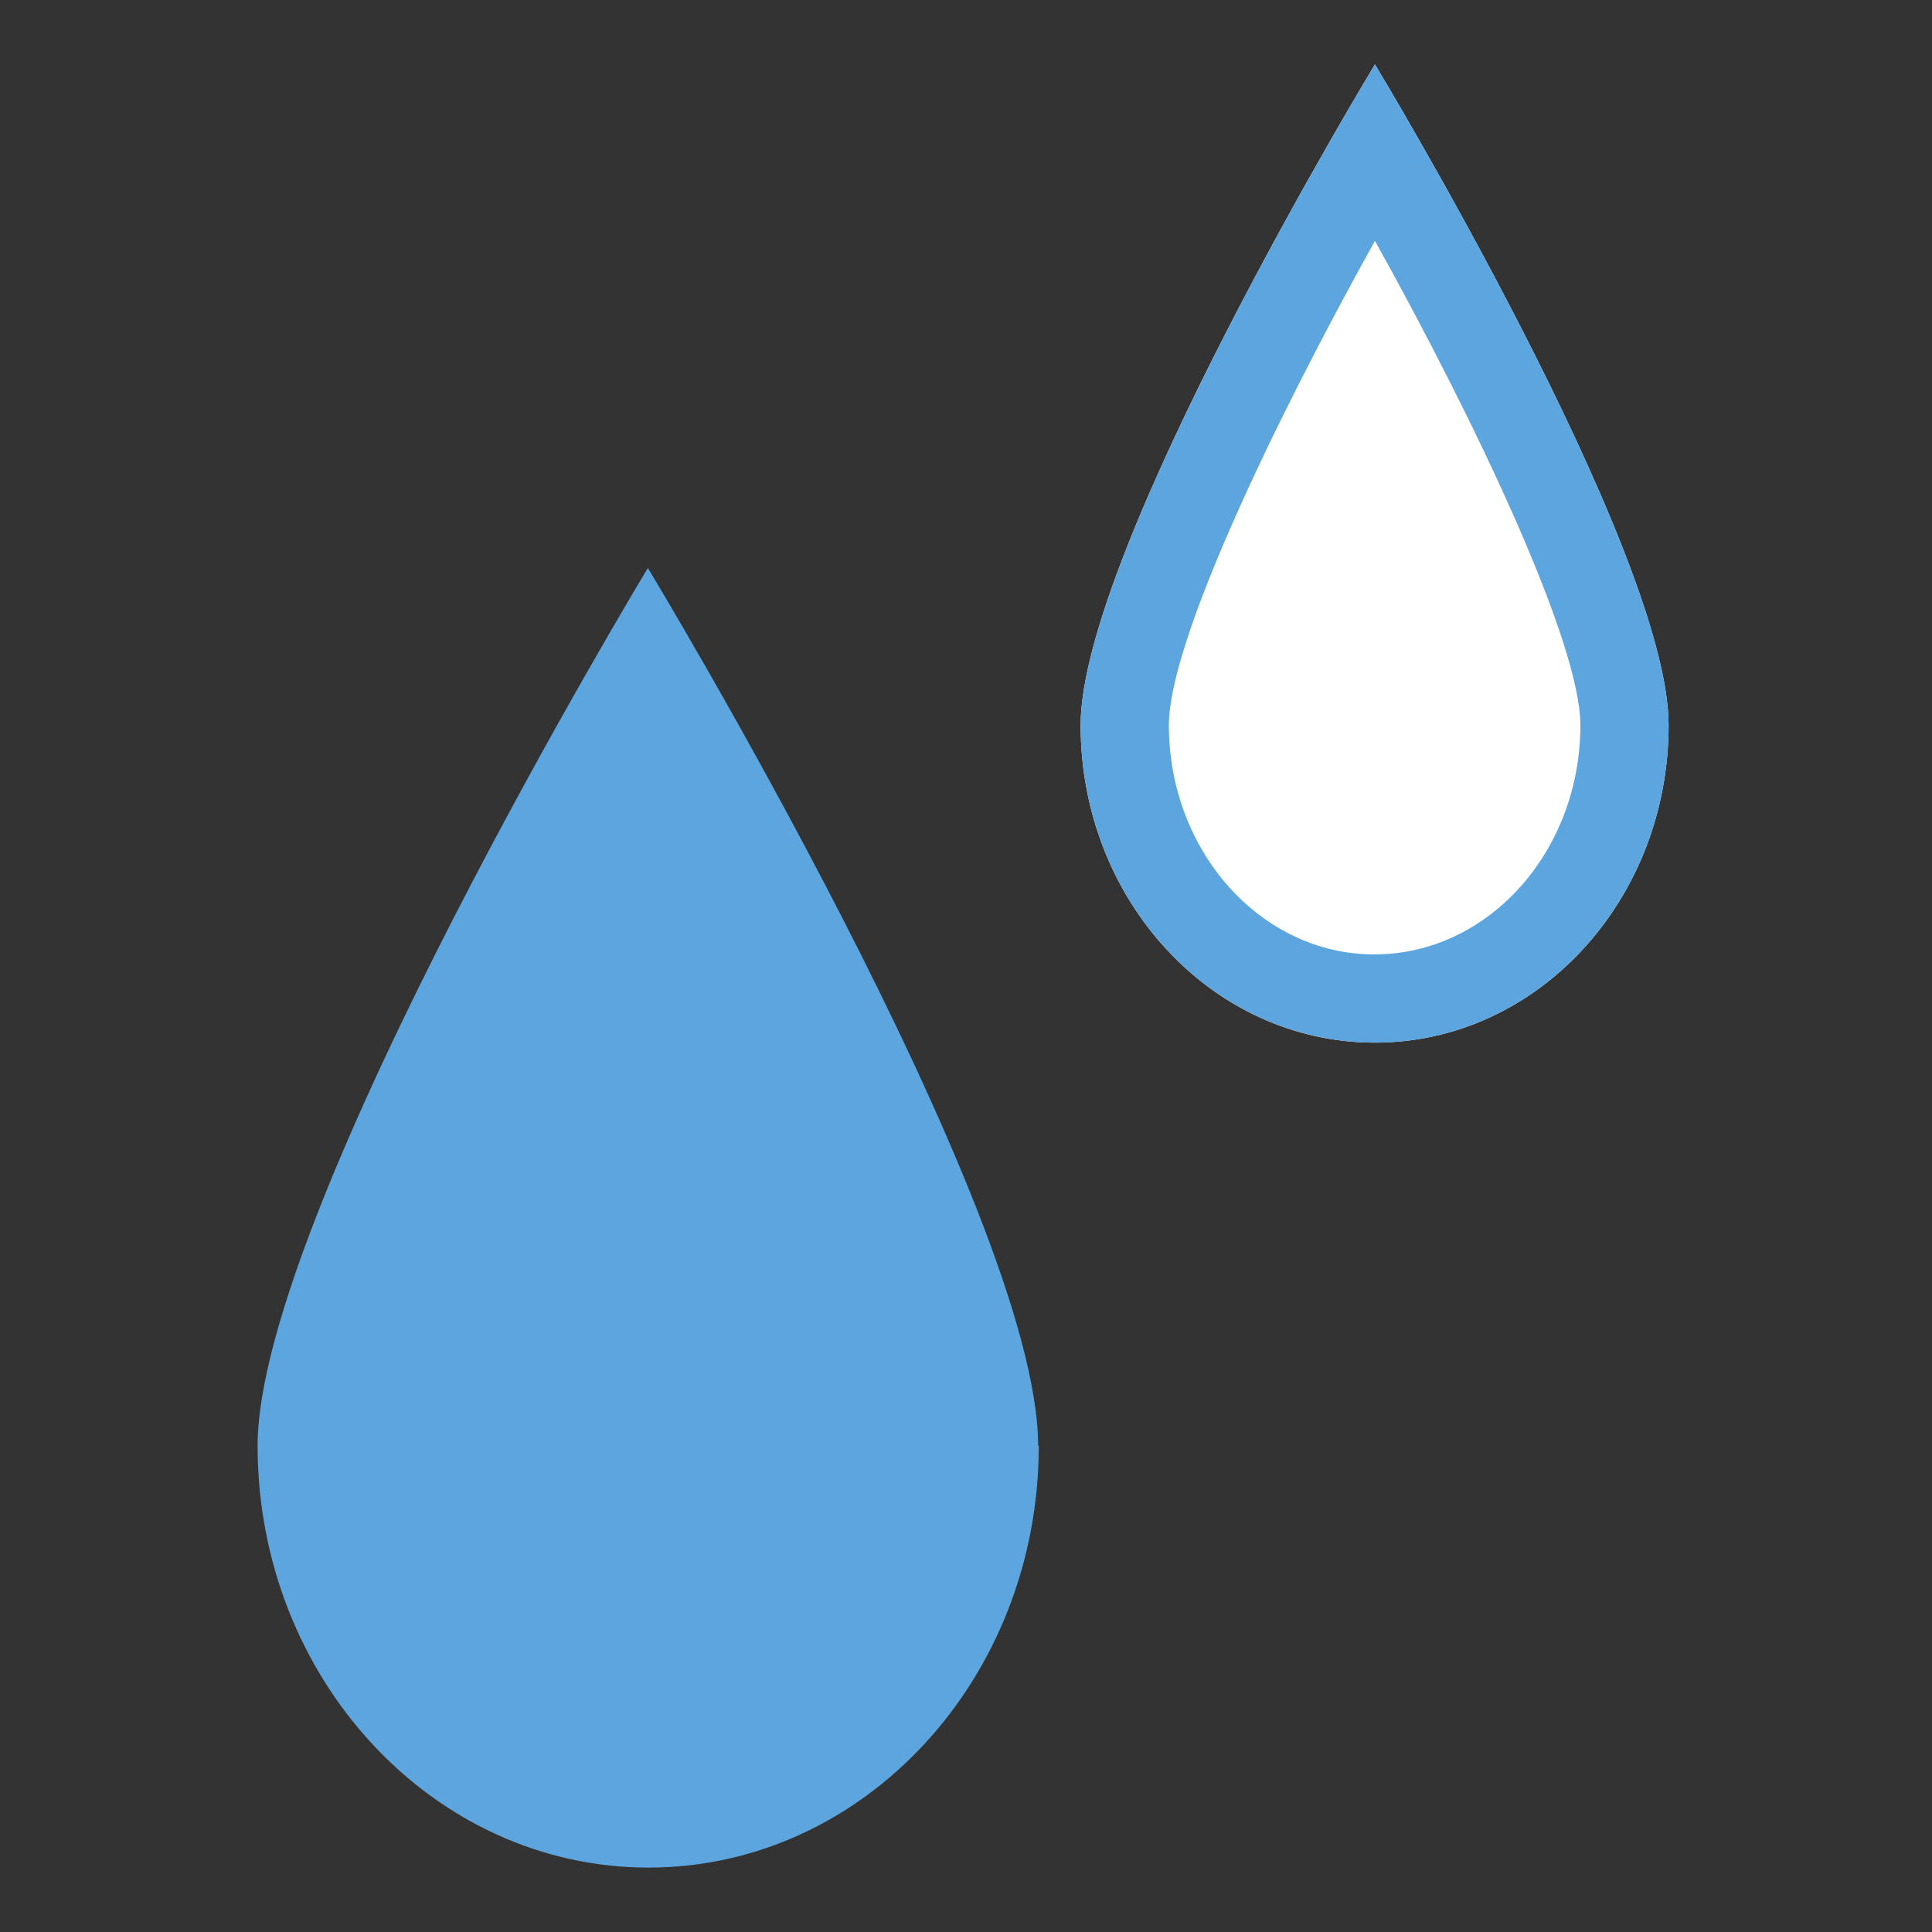
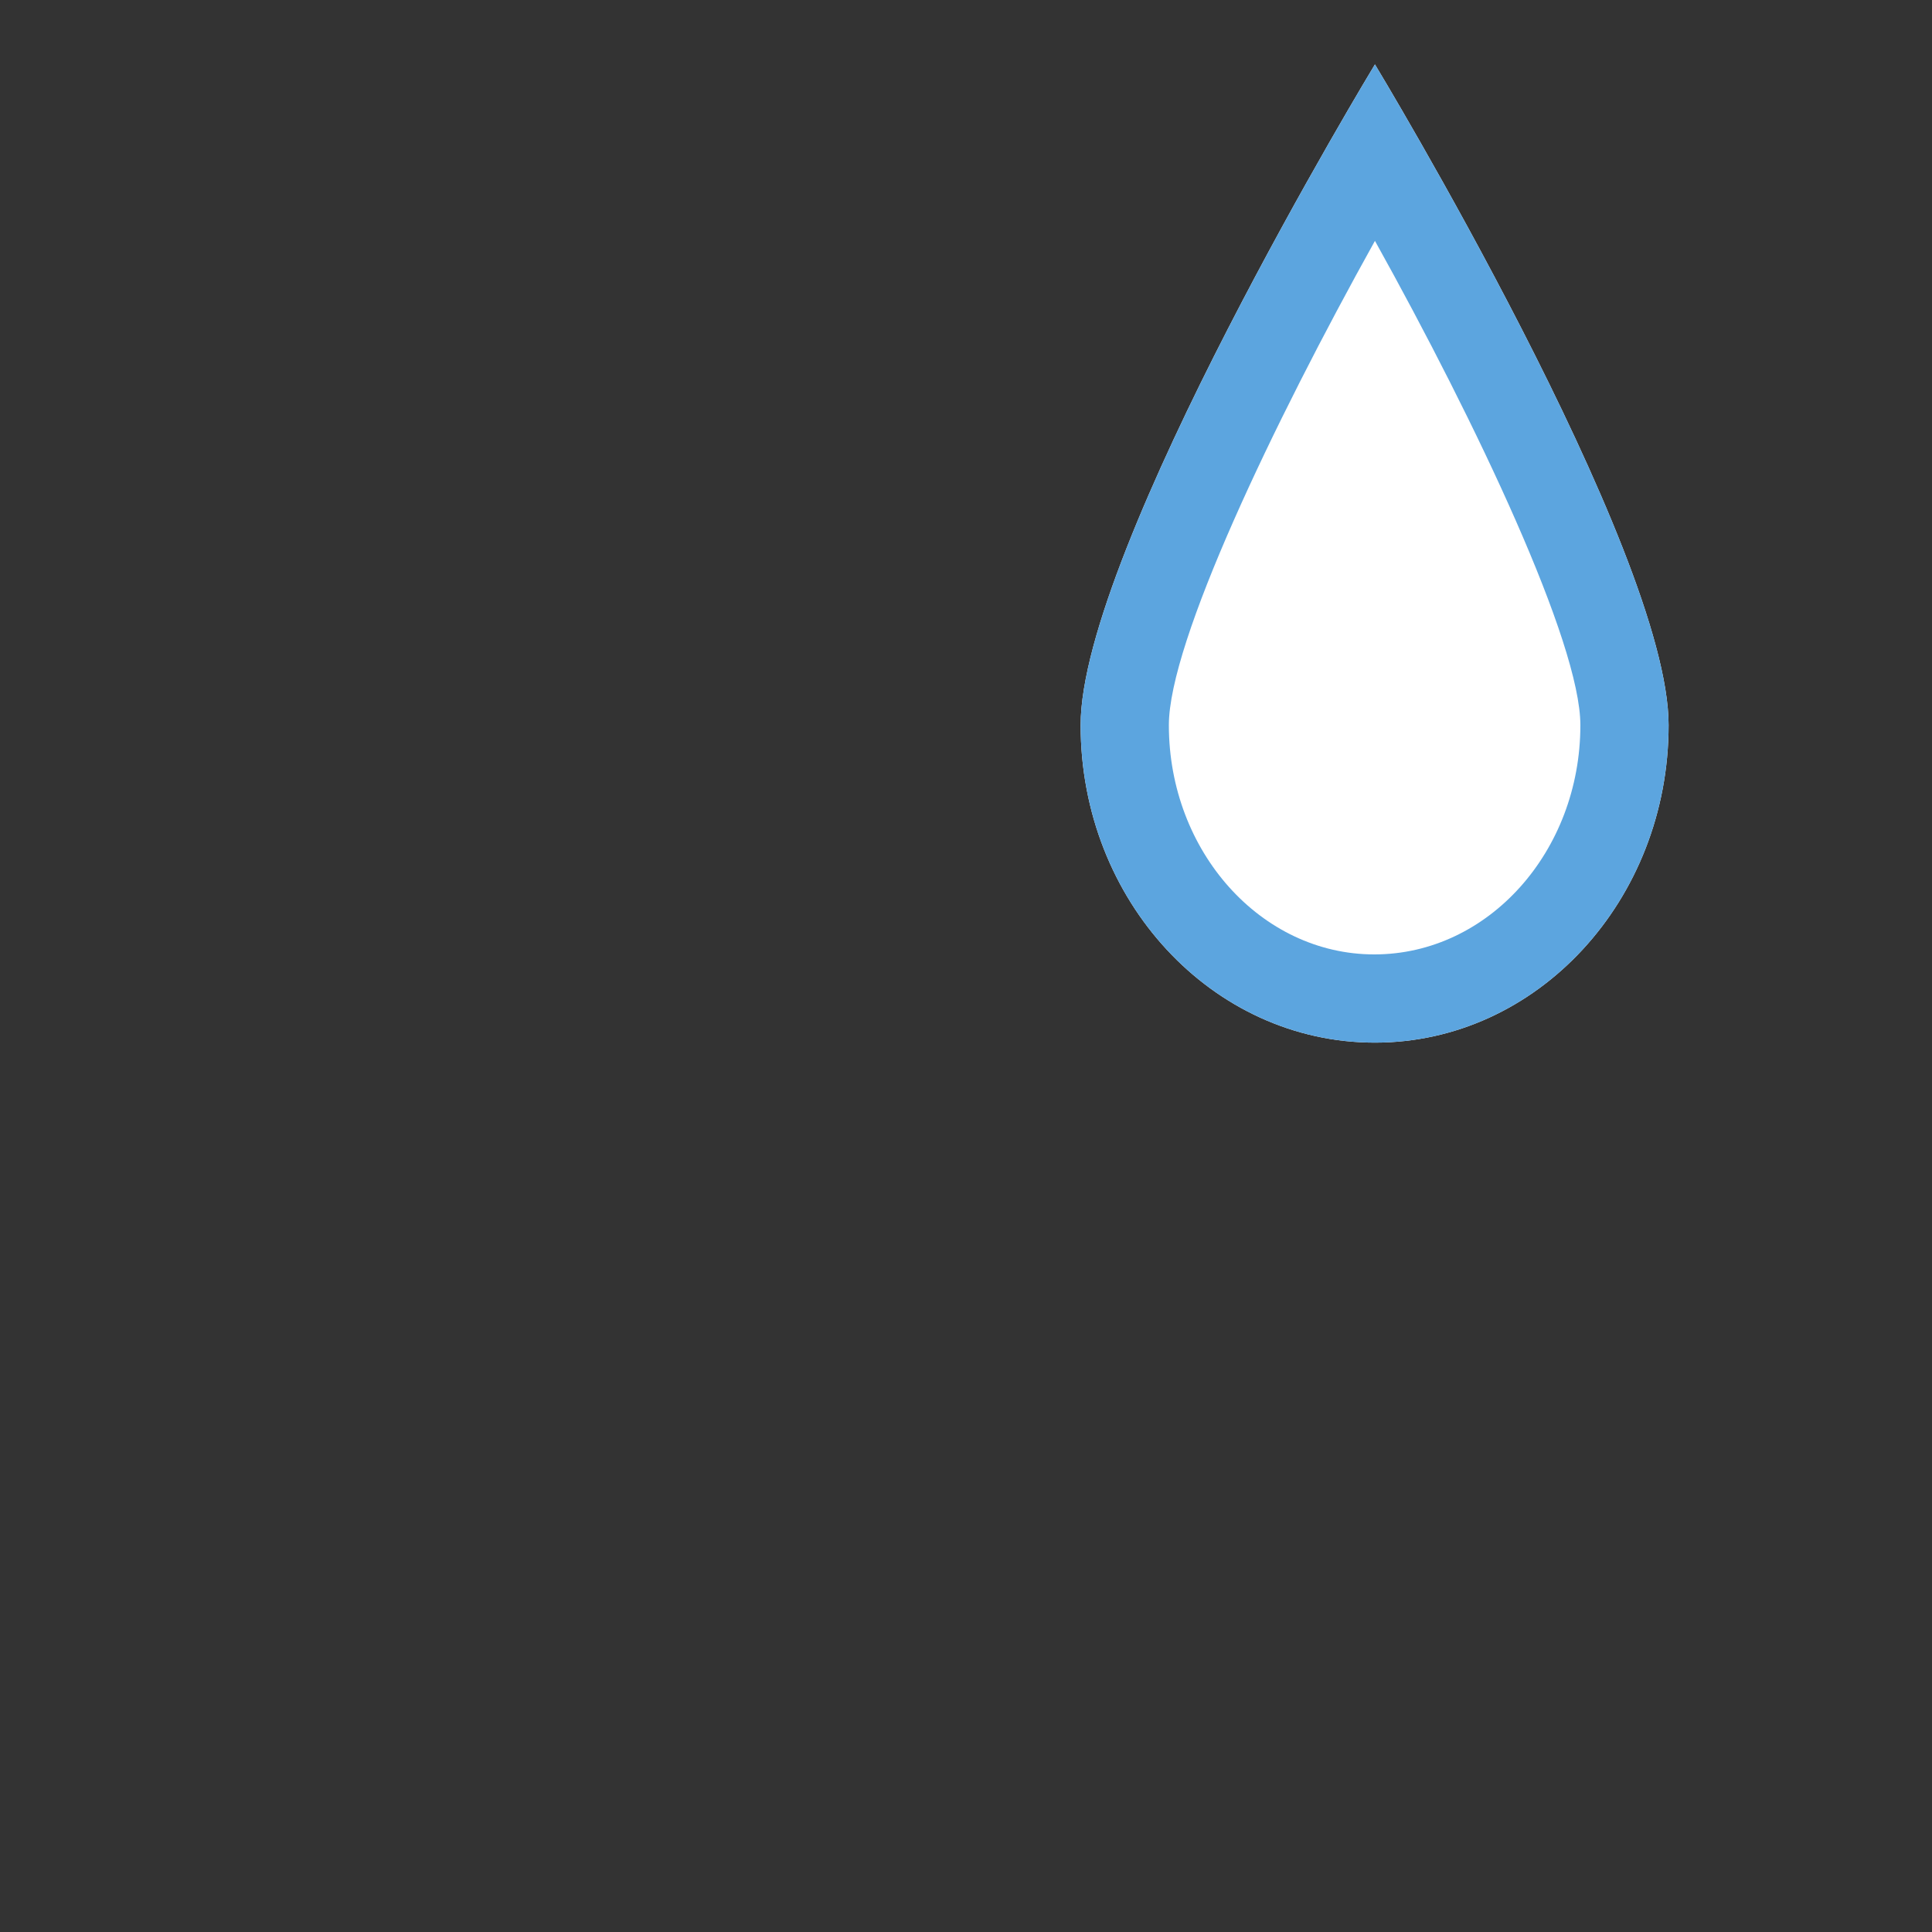
<svg xmlns="http://www.w3.org/2000/svg" width="30" height="30" fill="none" viewBox="0 0 30 30">
  <rect x="0" y="0" width="30" height="30" fill="#333333" stroke="none" />
-   <path fill="#5CA5DF" d="M16.13 22.45c0 3.61-2.71 6.55-6.06 6.55S4 26.06 4 22.45s6.06-13.63 6.06-13.63 6.06 10 6.06 13.63z" />
  <path fill="#fff" d="M25.91 11.26c0 2.72-2.04 4.93-4.56 4.93-2.53 0-4.57-2.21-4.57-4.93S21.35 1 21.35 1s4.56 7.54 4.56 10.26" />
  <path fill="#5CA5DF" d="M21.35 3.74c1.58 2.84 3.19 6.24 3.19 7.52 0 1.96-1.43 3.56-3.2 3.56-1.76 0-3.19-1.6-3.19-3.56 0-1.29 1.62-4.68 3.2-7.52m0-2.74s-4.57 7.54-4.57 10.26 2.04 4.93 4.57 4.93c2.52 0 4.56-2.21 4.56-4.93S21.35 1 21.35 1" />
</svg>